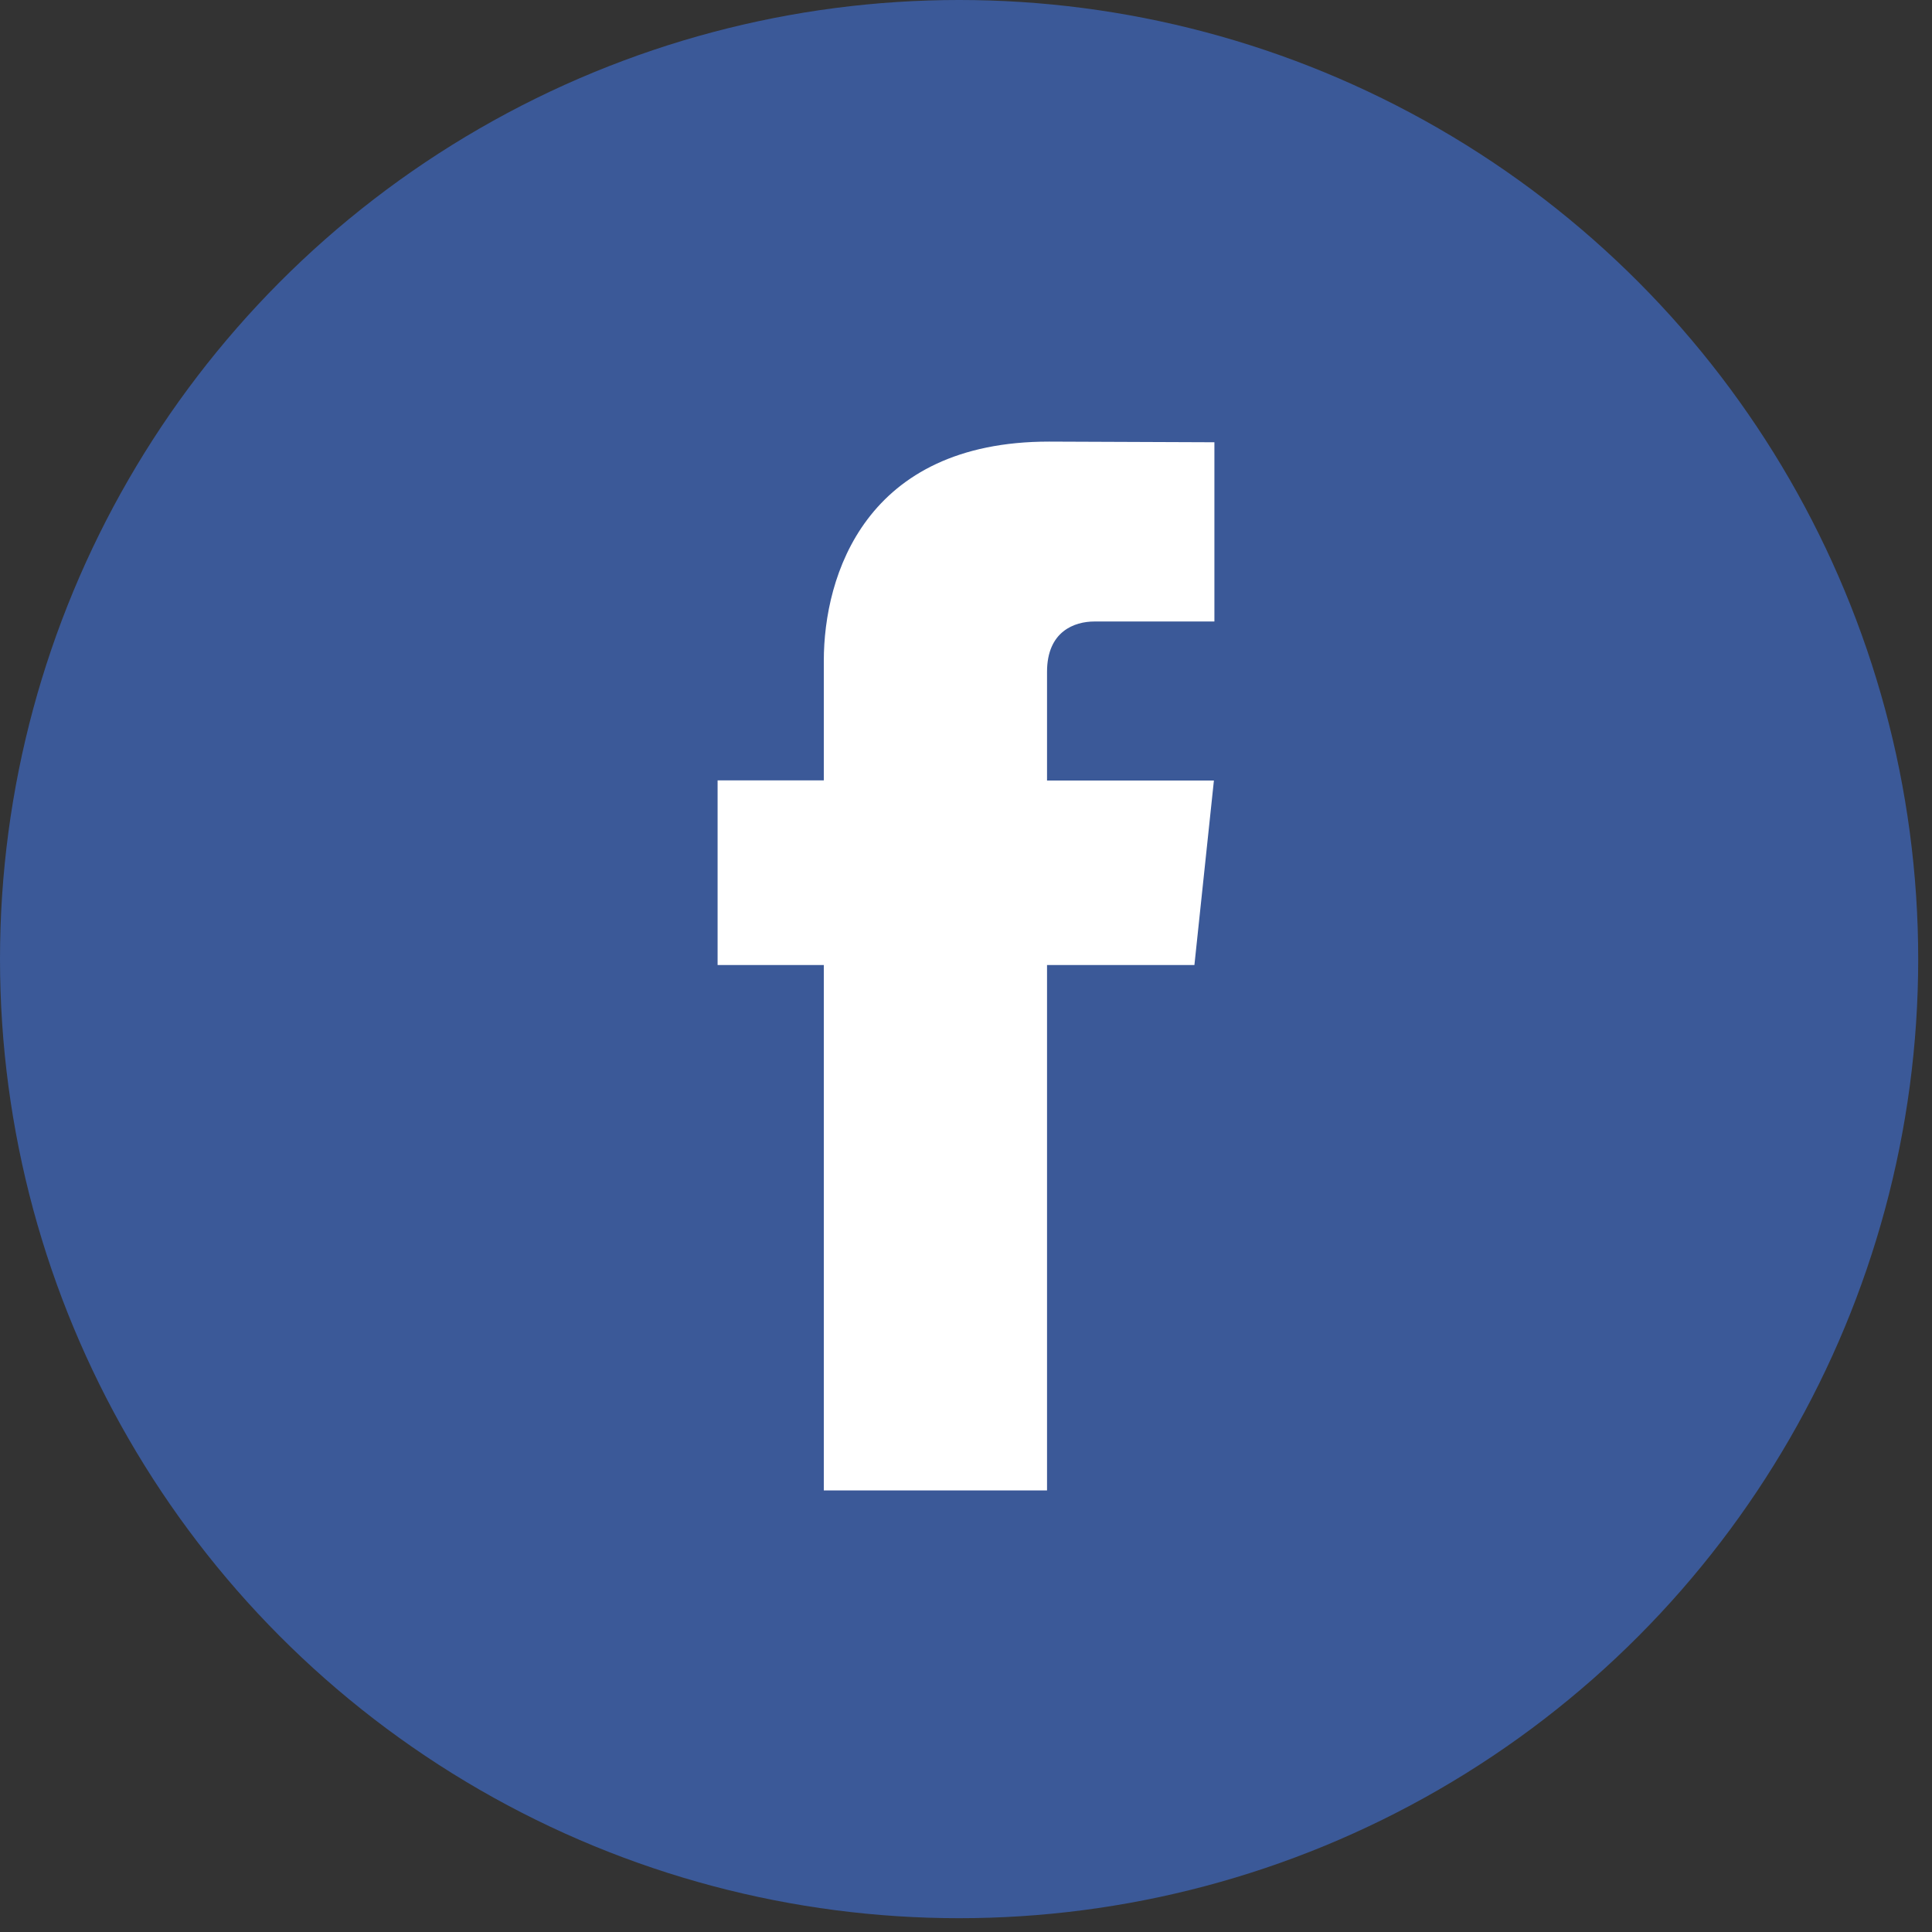
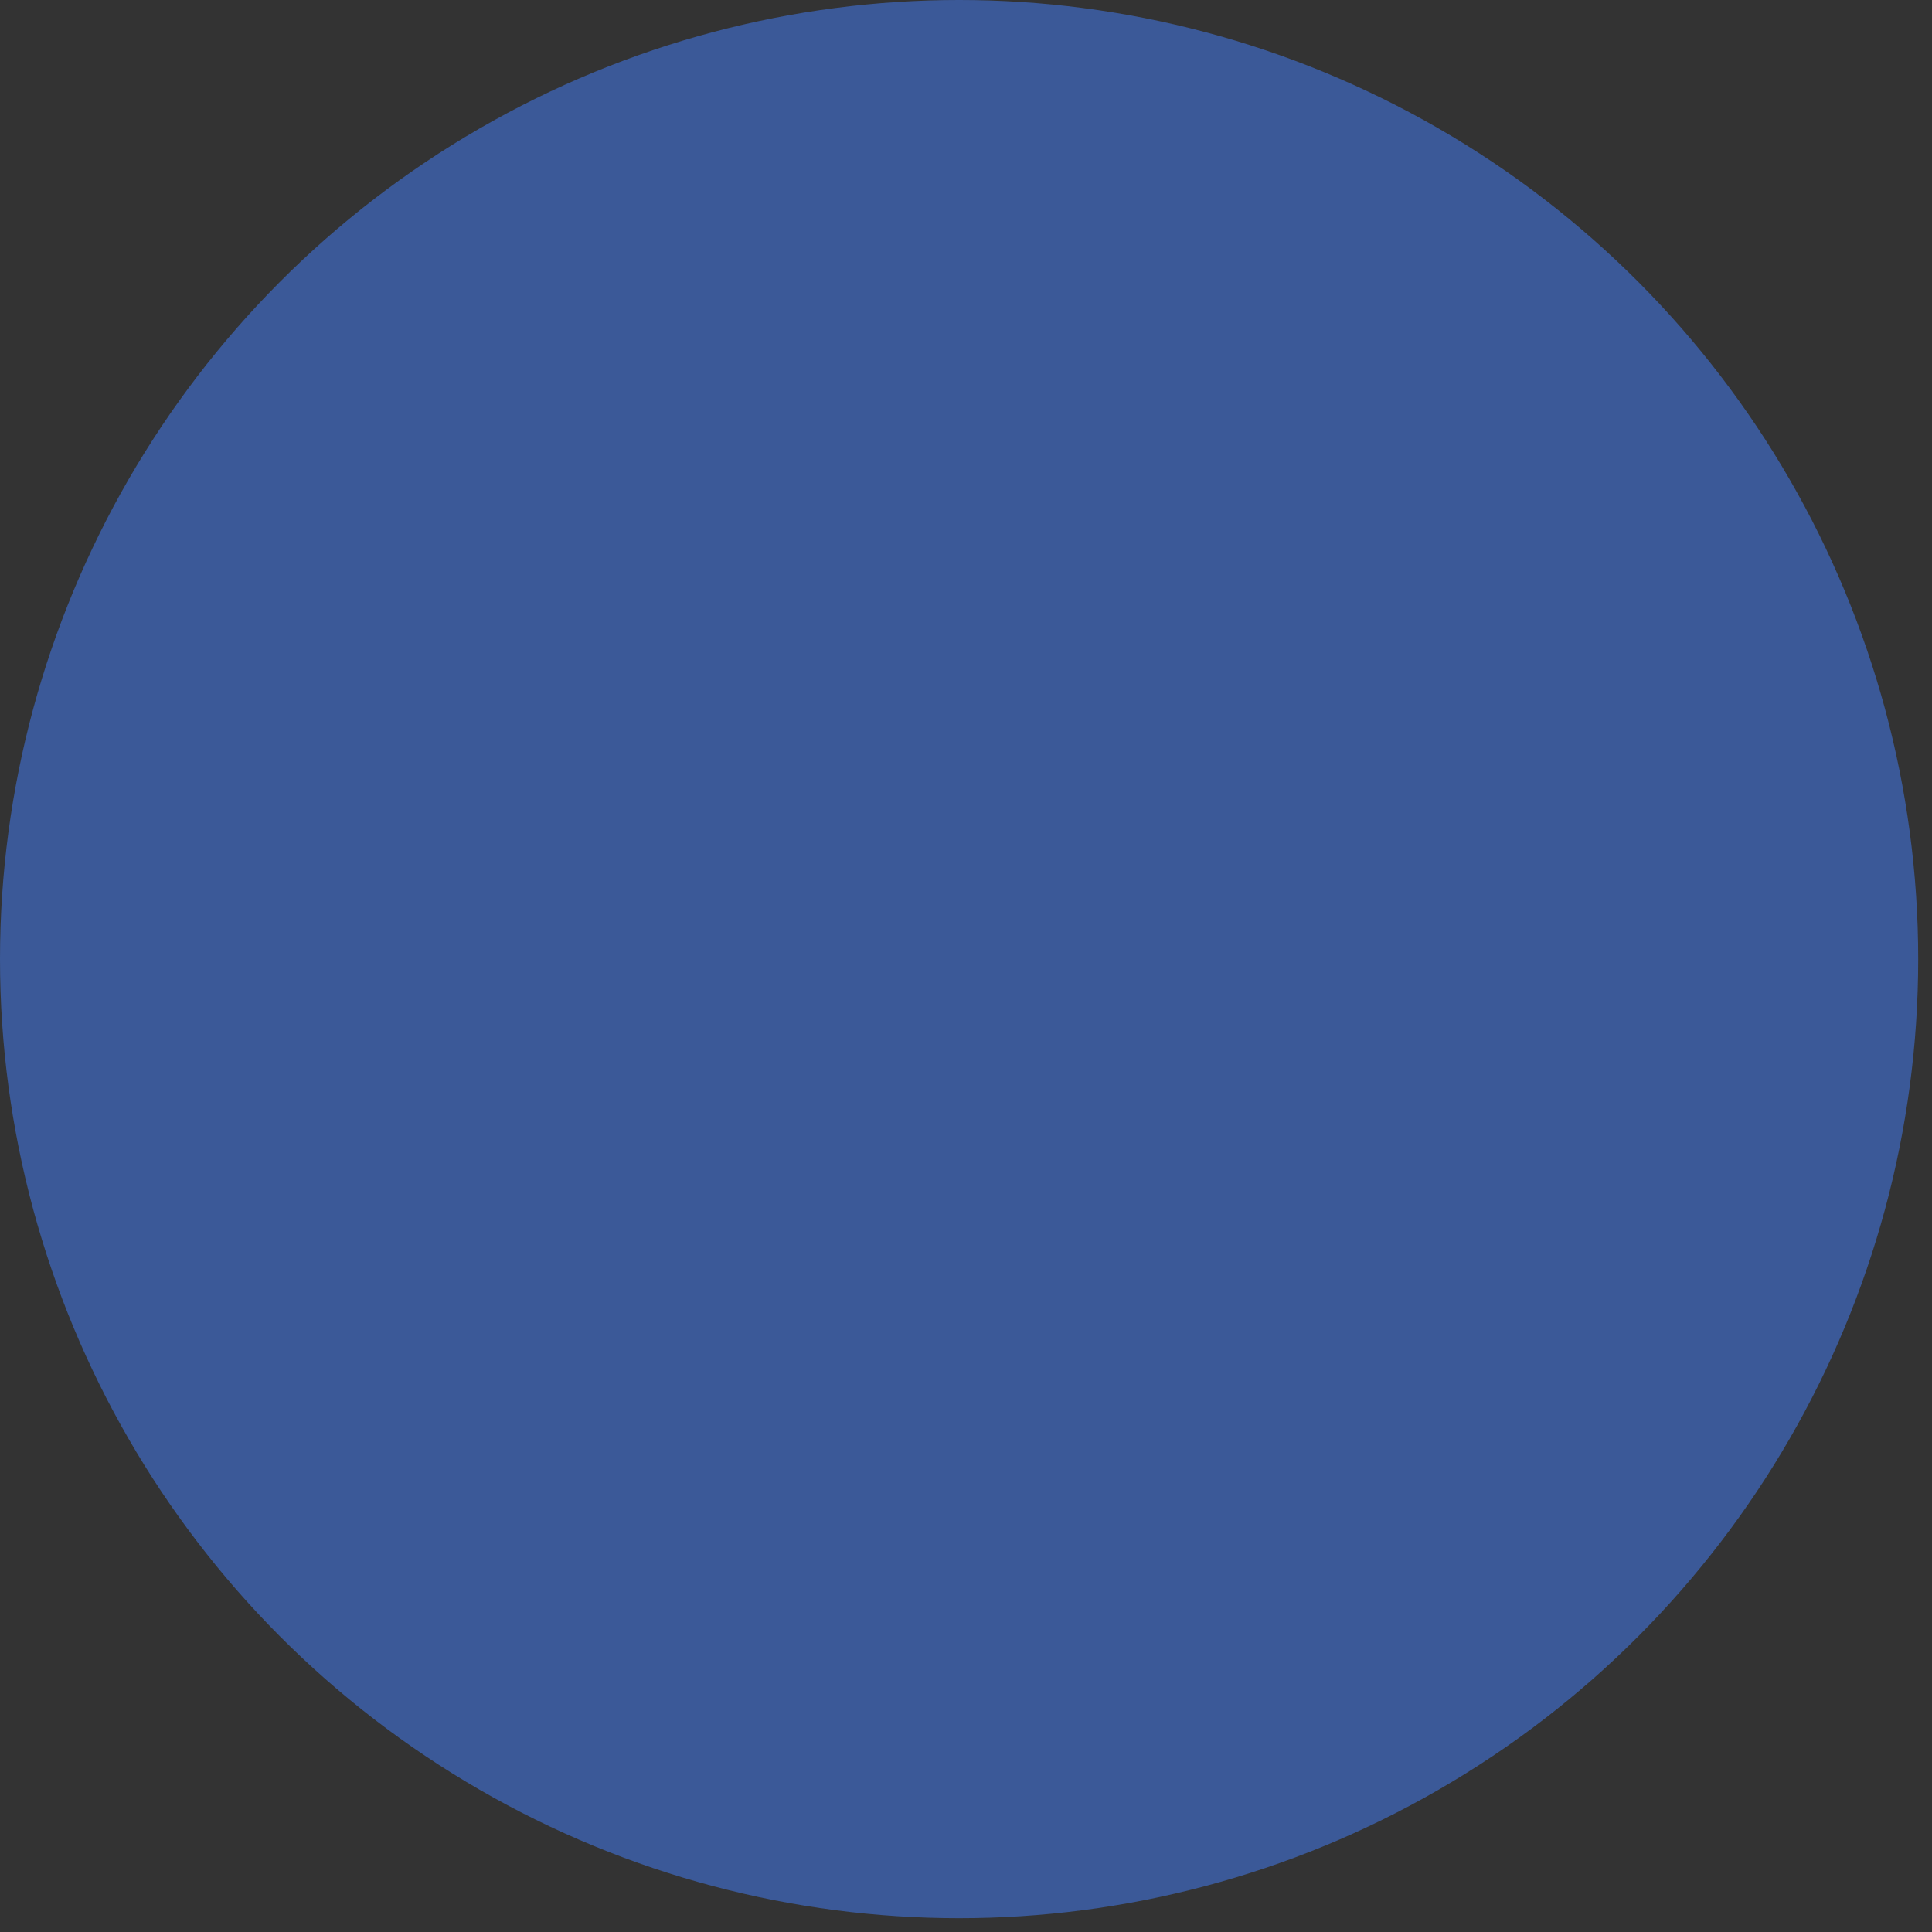
<svg xmlns="http://www.w3.org/2000/svg" width="35px" height="35px" viewBox="0 0 35 35" version="1.1">
  <rect x="0" y="0" width="35" height="35" fill="#333333" stroke="none" />
  <title>facebook</title>
  <desc>Created with Sketch.</desc>
  <g id="Page-1" stroke="none" stroke-width="1" fill="none" fill-rule="evenodd">
    <g id="index-1.0" transform="translate(-1546, -30)" fill-rule="nonzero">
      <g id="facebook" transform="translate(1546, 30)">
        <circle id="Oval" fill="#3B5998" cx="17.375" cy="17.375" r="17.375" />
-         <path d="M21.638,17.482 L18.968,17.482 L18.968,27 L14.924,27 L14.924,17.482 L13,17.482 L13,14.137 L14.924,14.137 L14.924,11.972 C14.924,10.424 15.679,8 19.004,8 L22,8.012 L22,11.259 L19.826,11.259 C19.47,11.259 18.968,11.433 18.968,12.171 L18.968,14.14 L21.991,14.14 L21.638,17.482 Z" id="Path" fill="#FFFFFF" />
      </g>
    </g>
  </g>
</svg>